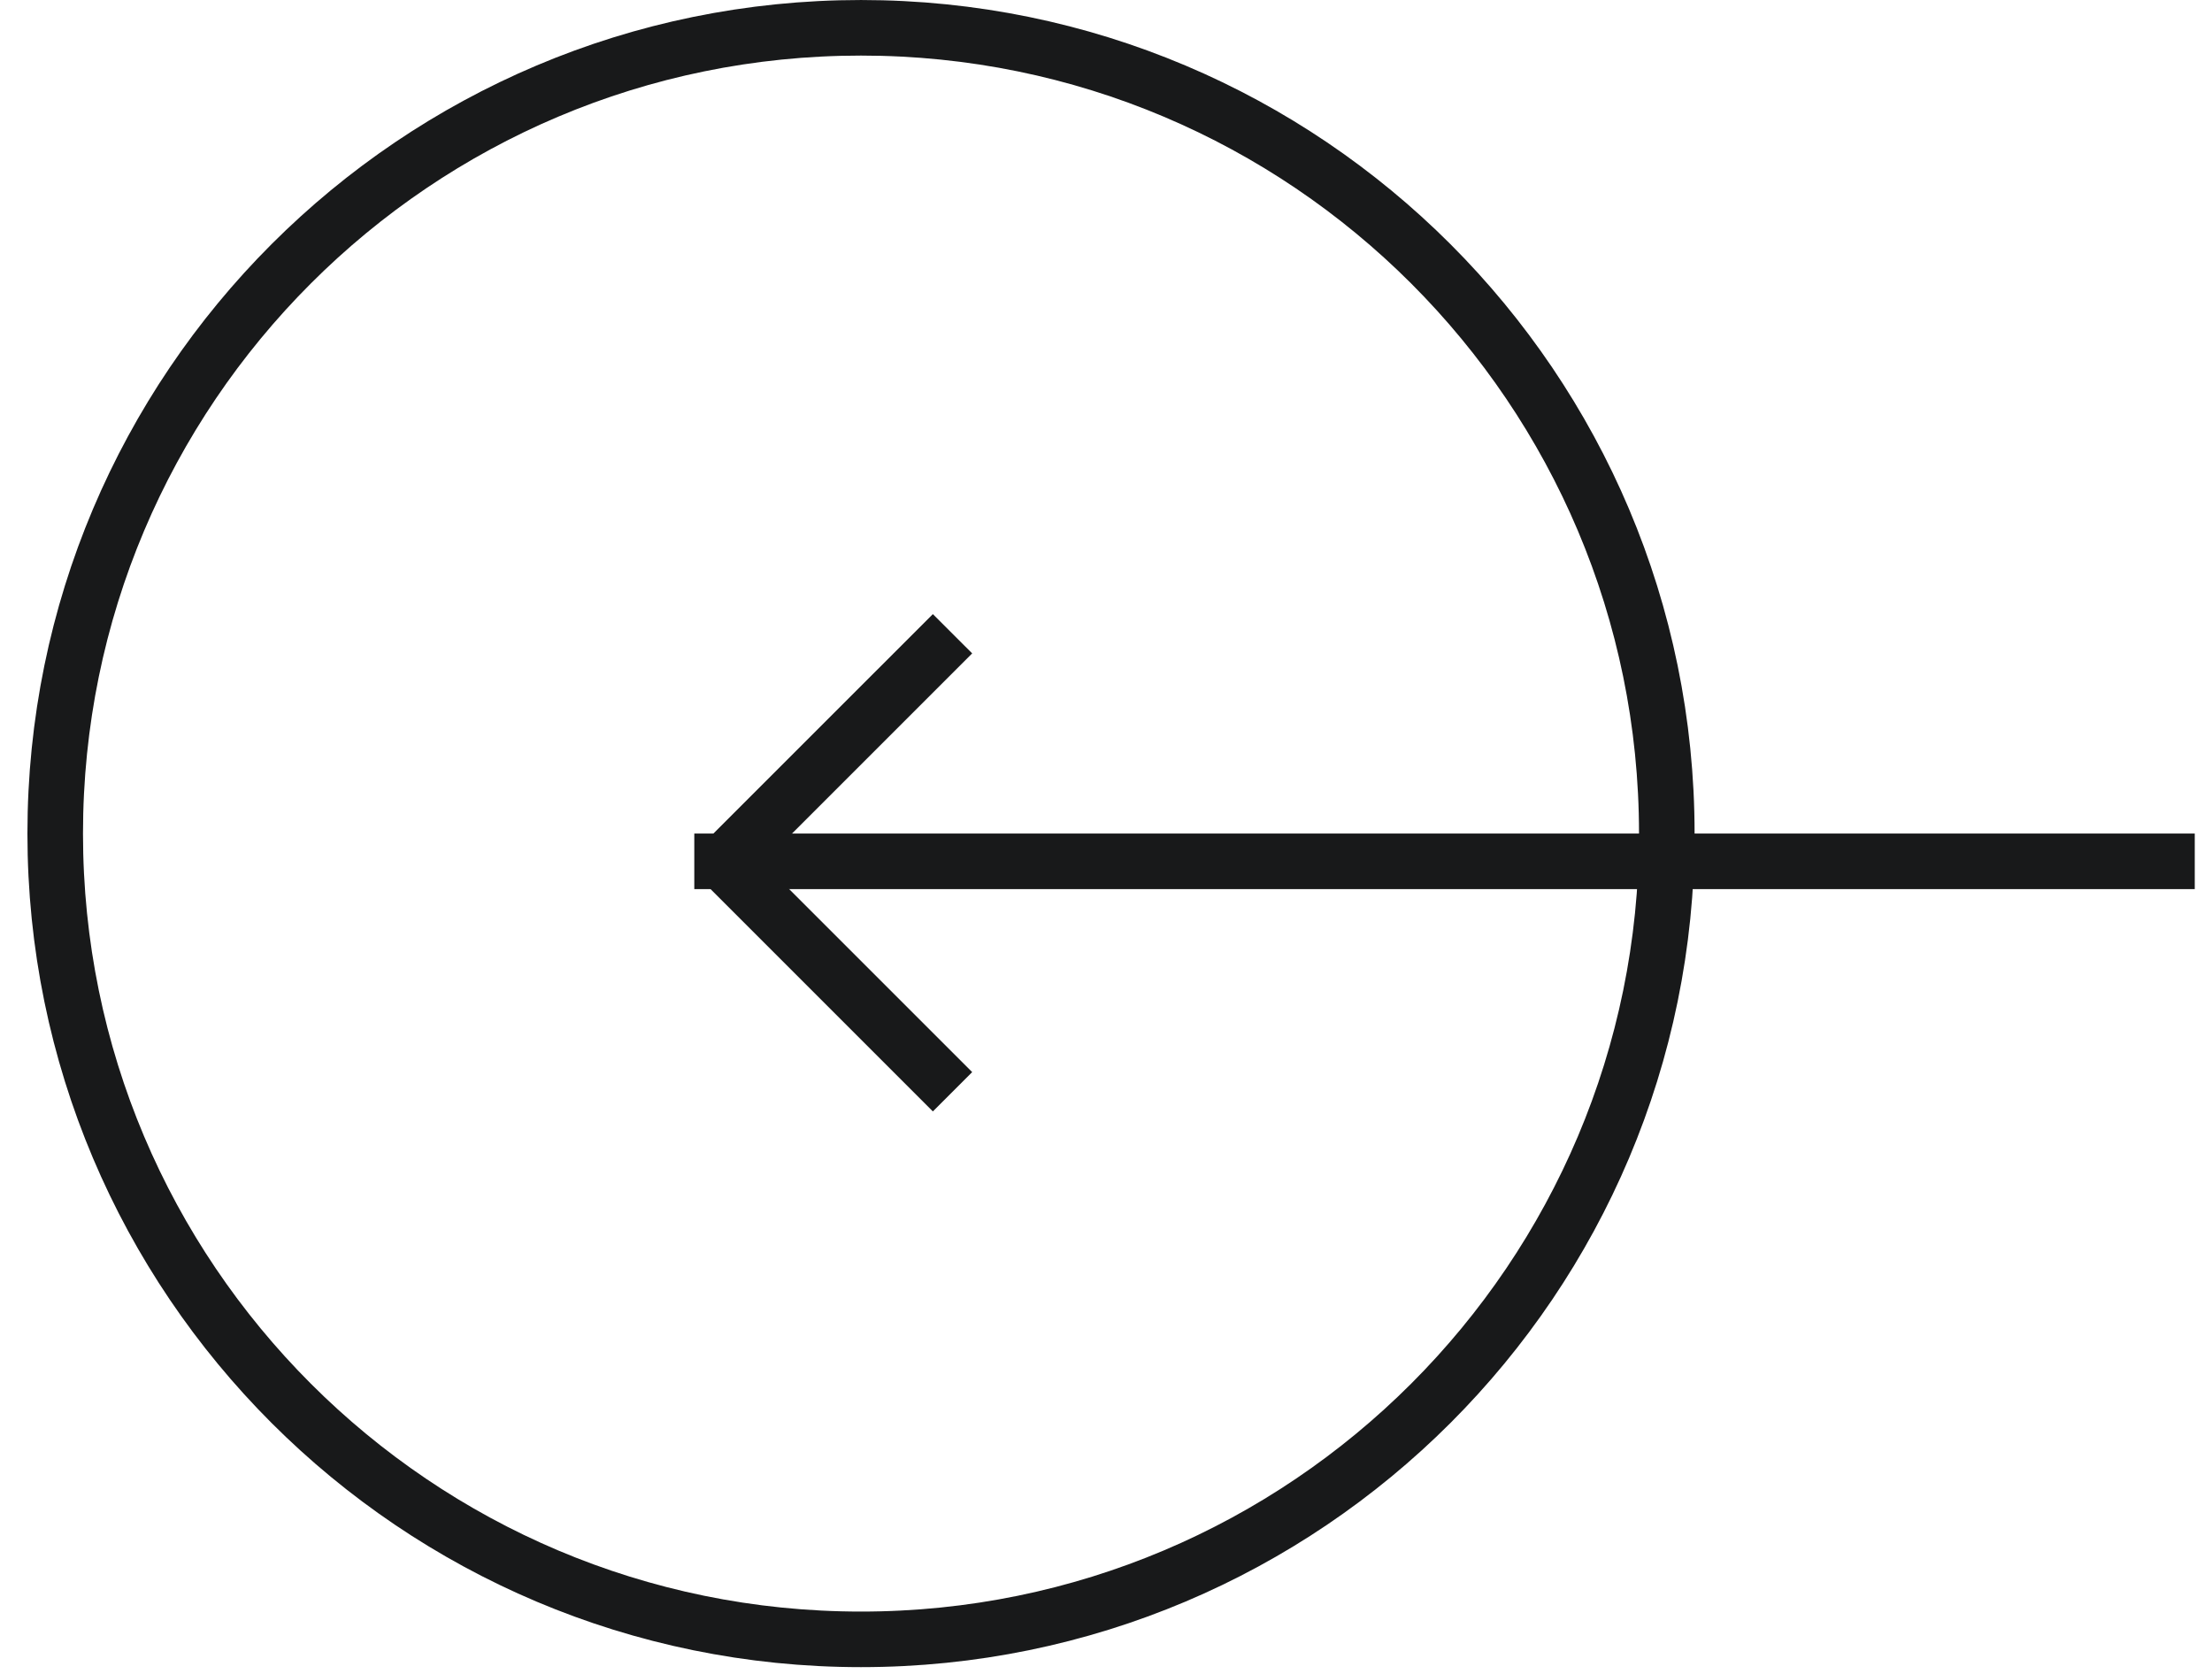
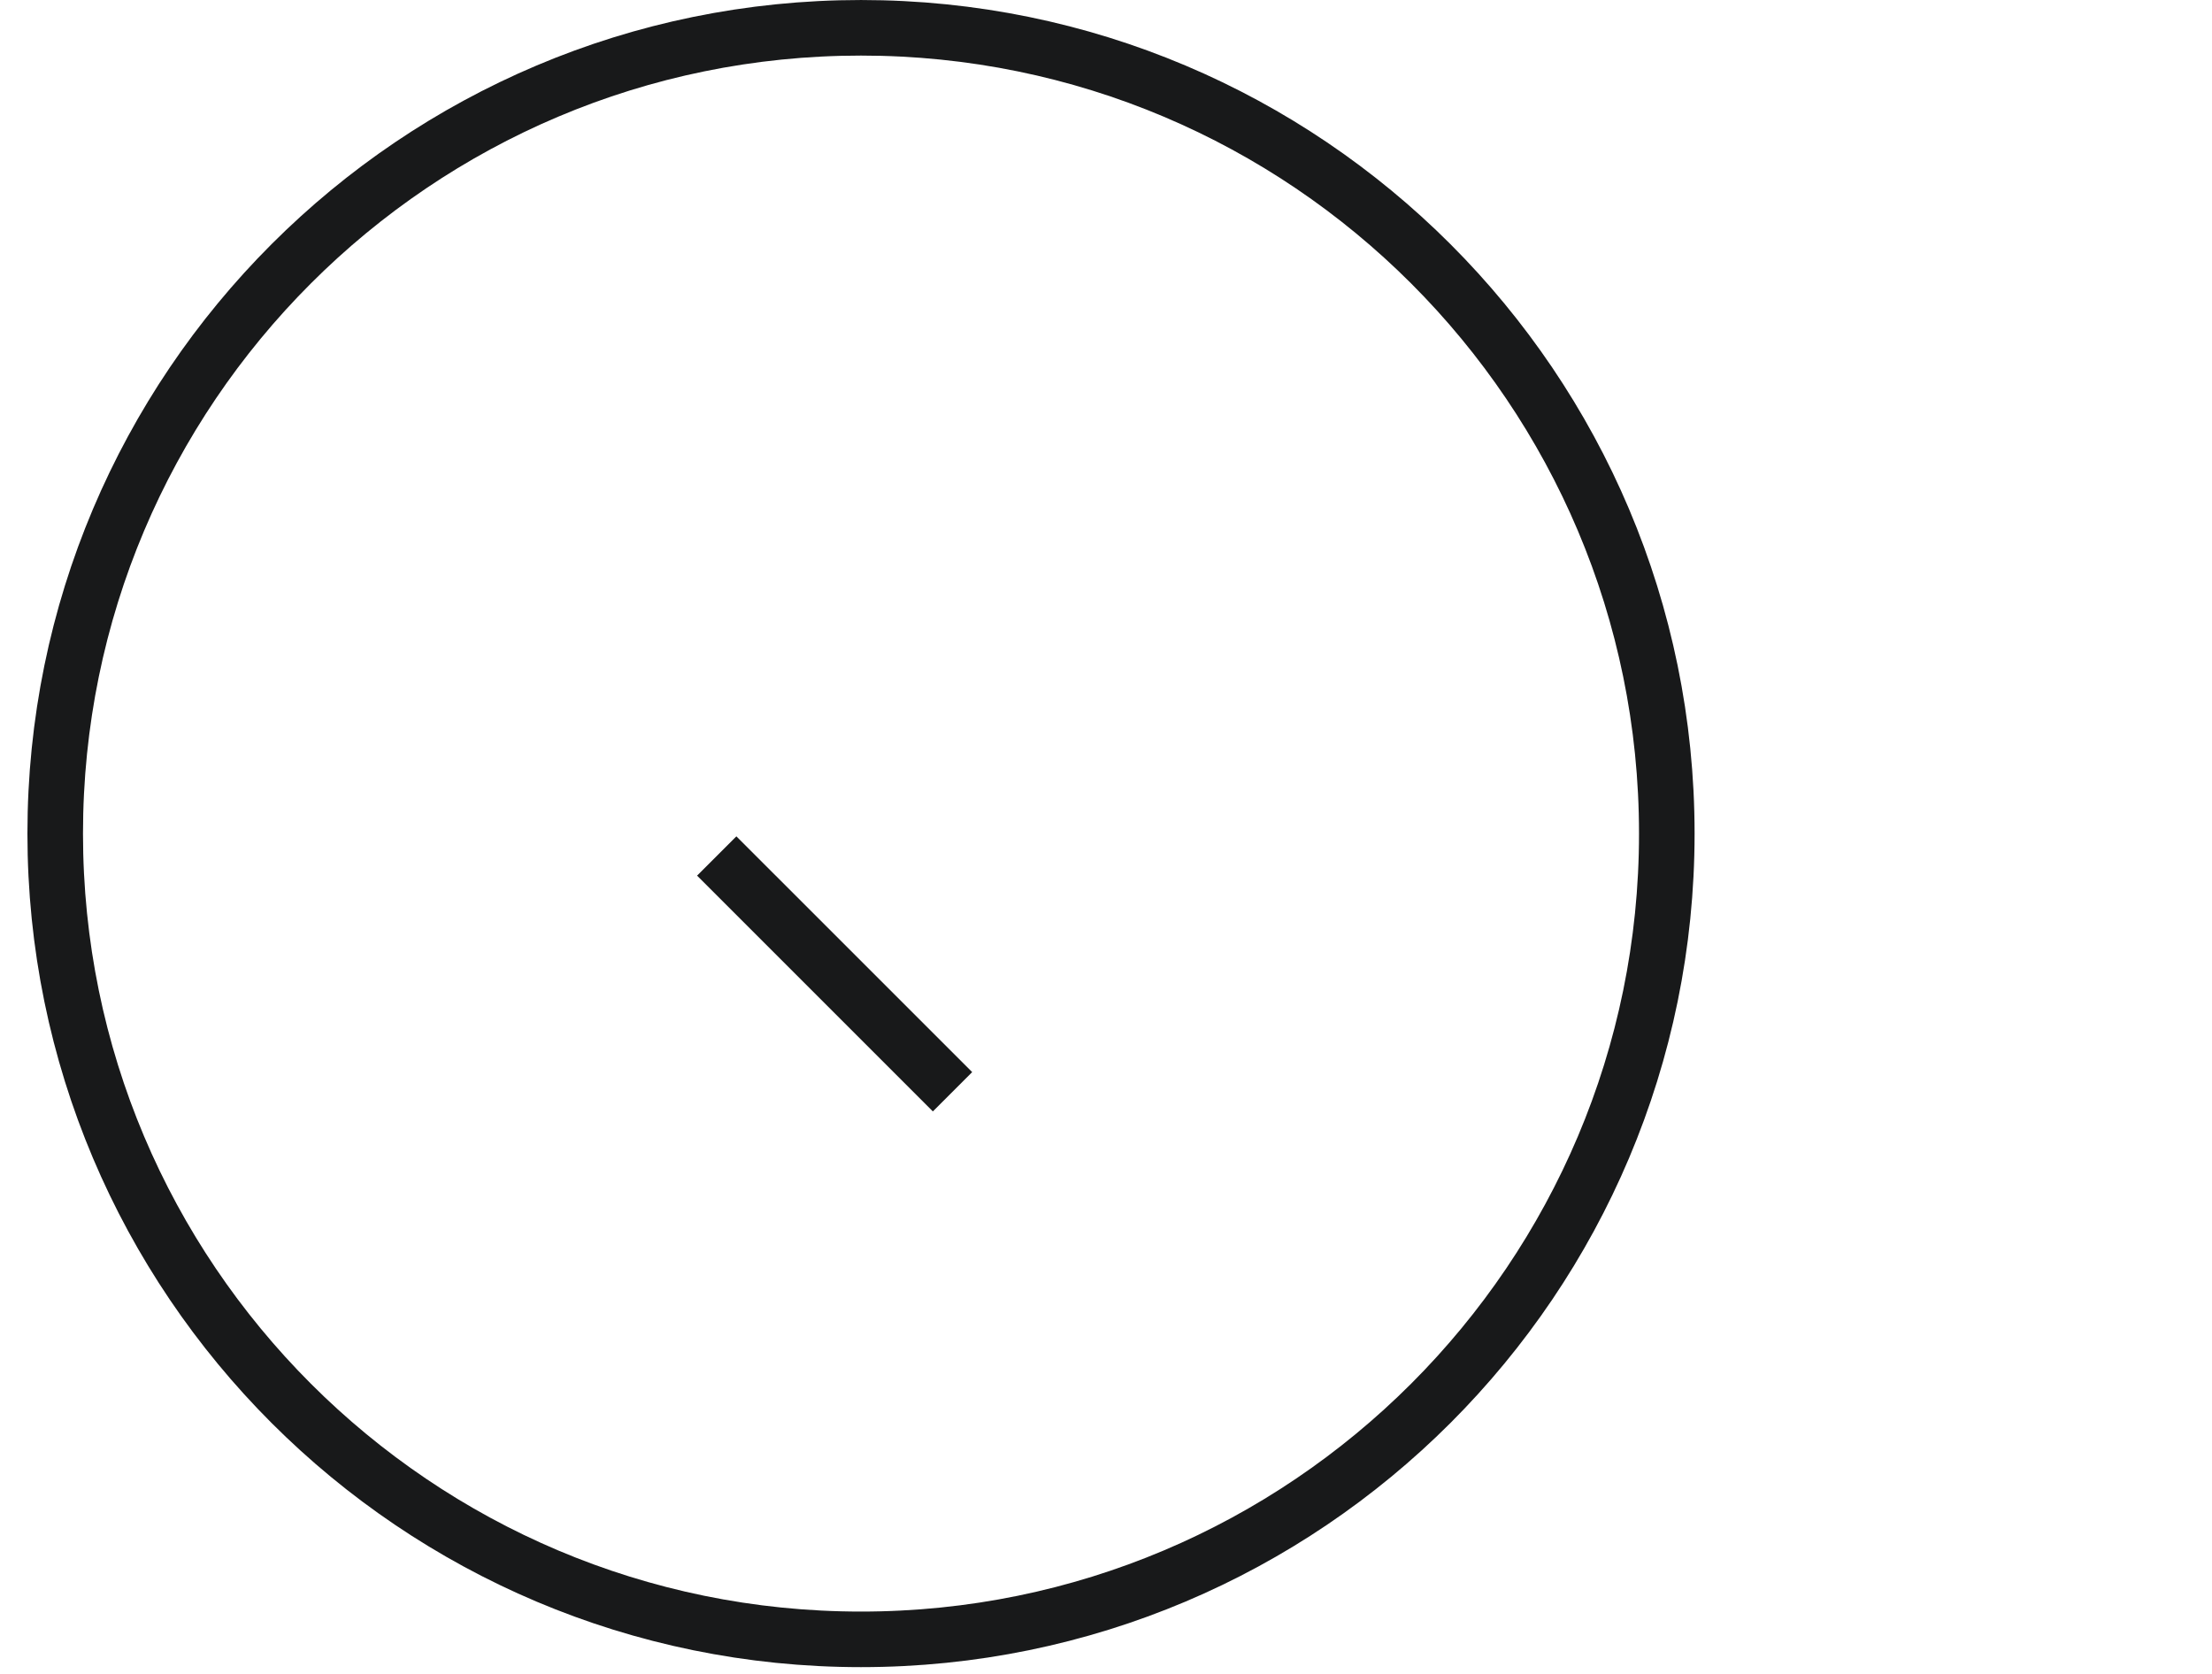
<svg xmlns="http://www.w3.org/2000/svg" width="74" height="56" viewBox="0 0 74 56" fill="none">
  <path d="M1.847 27.887C1.847 42.775 13.916 54.844 28.804 54.844C43.692 54.844 55.761 42.775 55.761 27.887C55.761 12.999 43.692 0.93 28.804 0.93C13.916 0.93 1.847 12.999 1.847 27.887Z" stroke="#18191A" stroke-width="1.859" />
-   <path d="M23.227 29.745H73.423V27.886H23.227V29.745Z" fill="#18191A" />
  <path d="M23.32 29.294L31.208 37.182L32.523 35.867L24.635 27.98L23.32 29.294Z" fill="#18191A" />
-   <path d="M24.635 29.747L32.523 21.859L31.208 20.545L23.32 28.432L24.635 29.747Z" fill="#18191A" />
</svg>